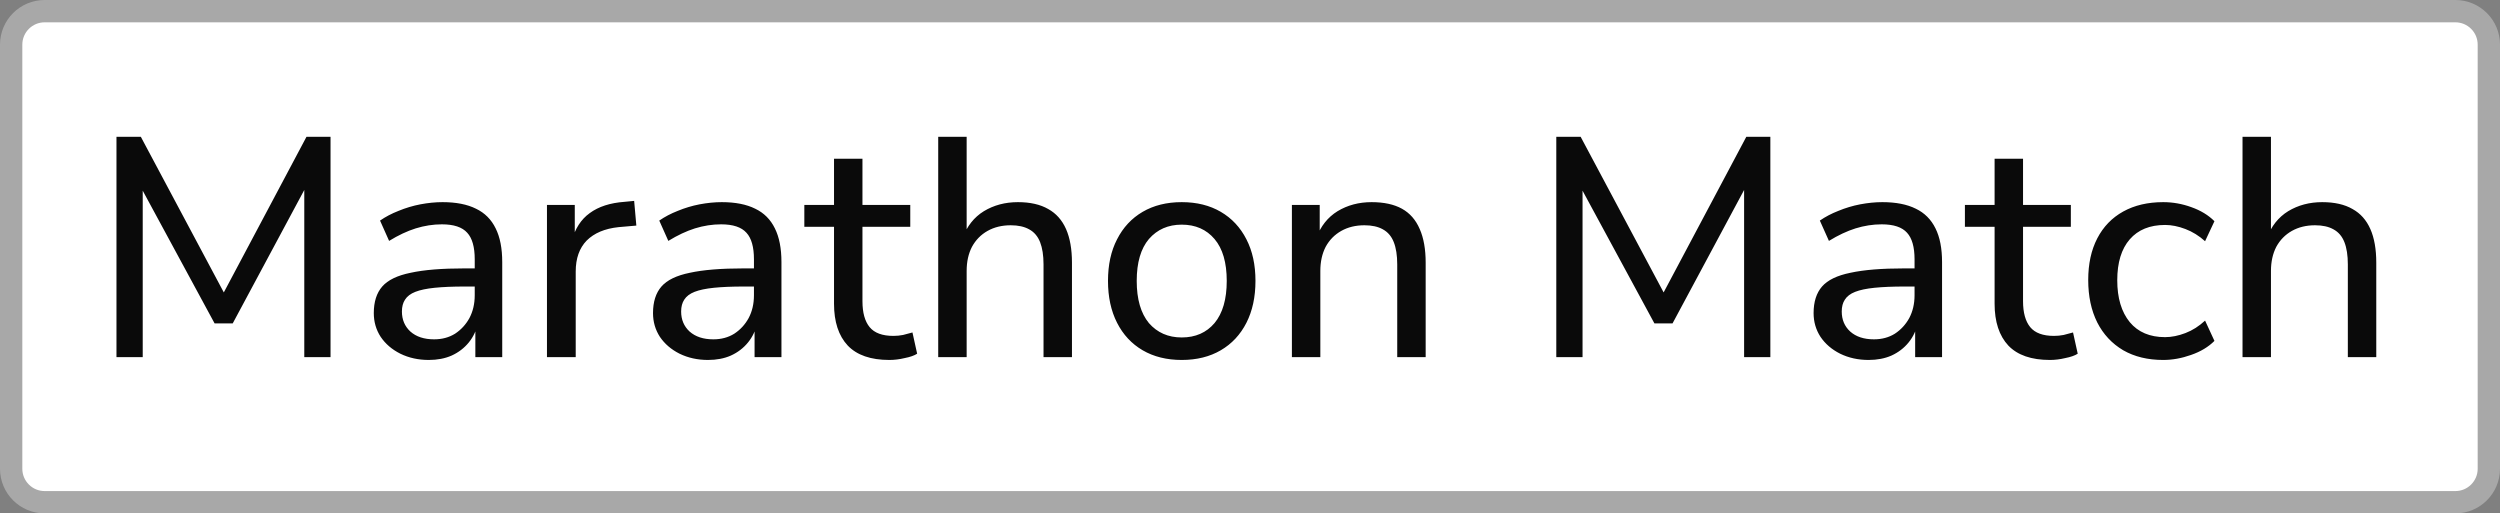
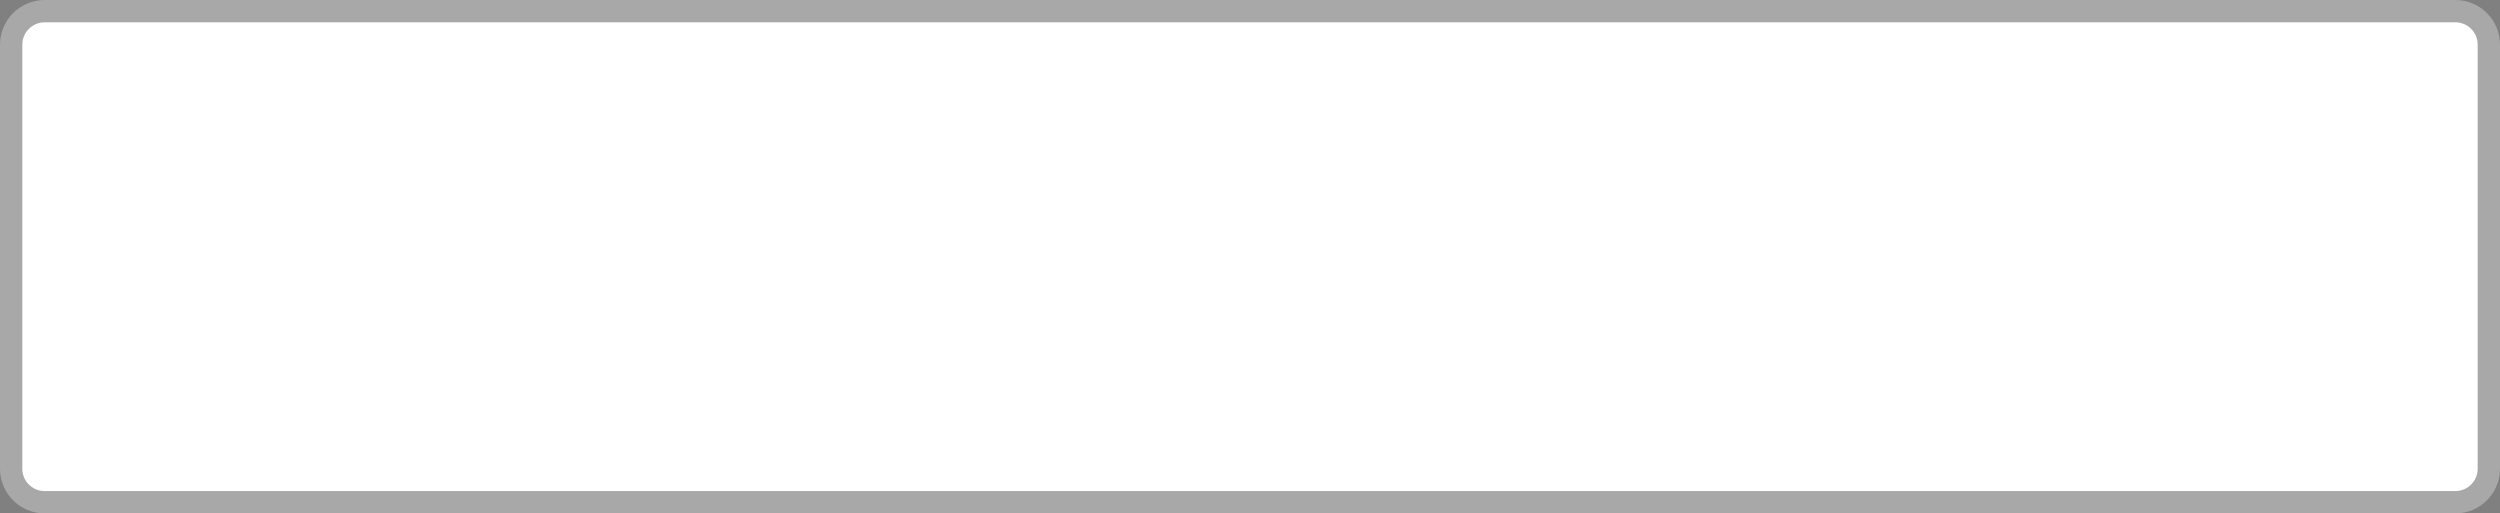
<svg xmlns="http://www.w3.org/2000/svg" width="112" height="23" viewBox="0 0 112 23" fill="none">
  <rect x="0" y="0" width="112" height="23" fill="#808080" stroke="none" />
  <path d="M2 0.5H110C110.828 0.5 111.5 1.172 111.5 2V21C111.5 21.828 110.828 22.5 110 22.5H2C1.172 22.5 0.5 21.828 0.5 21V2C0.5 1.172 1.172 0.5 2 0.5Z" fill="white" />
  <path d="M2 0.5H110C110.828 0.5 111.5 1.172 111.5 2V21C111.5 21.828 110.828 22.5 110 22.5H2C1.172 22.5 0.5 21.828 0.5 21V2C0.5 1.172 1.172 0.5 2 0.5Z" stroke="#A8A8A8" />
-   <path d="M5.218 16V6.13H6.31L10.244 13.508H9.81L13.73 6.13H14.808V16H13.632V7.936H13.94L10.426 14.488H9.614L6.058 7.922H6.394V16H5.218ZM19.21 16.126C18.743 16.126 18.318 16.033 17.936 15.846C17.562 15.659 17.268 15.407 17.054 15.09C16.848 14.773 16.746 14.418 16.746 14.026C16.746 13.522 16.872 13.125 17.124 12.836C17.376 12.547 17.8 12.341 18.398 12.22C18.995 12.089 19.798 12.024 20.806 12.024H21.464V12.836H20.834C20.292 12.836 19.84 12.855 19.476 12.892C19.112 12.929 18.822 12.99 18.608 13.074C18.393 13.158 18.239 13.275 18.146 13.424C18.052 13.564 18.006 13.741 18.006 13.956C18.006 14.32 18.132 14.619 18.384 14.852C18.645 15.085 19 15.202 19.448 15.202C19.802 15.202 20.115 15.118 20.386 14.95C20.656 14.773 20.871 14.539 21.03 14.25C21.188 13.951 21.268 13.611 21.268 13.228V11.618C21.268 11.067 21.156 10.671 20.932 10.428C20.708 10.176 20.33 10.05 19.798 10.05C19.406 10.05 19.014 10.111 18.622 10.232C18.239 10.353 17.842 10.54 17.432 10.792L17.026 9.882C17.268 9.714 17.544 9.569 17.852 9.448C18.169 9.317 18.496 9.219 18.832 9.154C19.177 9.089 19.508 9.056 19.826 9.056C20.432 9.056 20.932 9.154 21.324 9.35C21.716 9.537 22.01 9.831 22.206 10.232C22.402 10.624 22.5 11.128 22.5 11.744V16H21.296V14.446H21.422C21.347 14.791 21.207 15.09 21.002 15.342C20.796 15.594 20.54 15.79 20.232 15.93C19.933 16.061 19.592 16.126 19.21 16.126ZM24.504 16V9.182H25.75V10.806H25.61C25.76 10.246 26.03 9.826 26.422 9.546C26.814 9.257 27.332 9.089 27.976 9.042L28.41 9L28.508 10.106L27.71 10.176C27.094 10.241 26.618 10.442 26.282 10.778C25.956 11.114 25.792 11.576 25.792 12.164V16H24.504ZM31.719 16.126C31.253 16.126 30.828 16.033 30.445 15.846C30.072 15.659 29.778 15.407 29.563 15.09C29.358 14.773 29.255 14.418 29.255 14.026C29.255 13.522 29.381 13.125 29.633 12.836C29.885 12.547 30.31 12.341 30.907 12.22C31.505 12.089 32.307 12.024 33.315 12.024H33.973V12.836H33.343C32.802 12.836 32.349 12.855 31.985 12.892C31.621 12.929 31.332 12.99 31.117 13.074C30.903 13.158 30.749 13.275 30.655 13.424C30.562 13.564 30.515 13.741 30.515 13.956C30.515 14.32 30.641 14.619 30.893 14.852C31.155 15.085 31.509 15.202 31.957 15.202C32.312 15.202 32.625 15.118 32.895 14.95C33.166 14.773 33.381 14.539 33.539 14.25C33.698 13.951 33.777 13.611 33.777 13.228V11.618C33.777 11.067 33.665 10.671 33.441 10.428C33.217 10.176 32.839 10.05 32.307 10.05C31.915 10.05 31.523 10.111 31.131 10.232C30.749 10.353 30.352 10.54 29.941 10.792L29.535 9.882C29.778 9.714 30.053 9.569 30.361 9.448C30.679 9.317 31.005 9.219 31.341 9.154C31.687 9.089 32.018 9.056 32.335 9.056C32.942 9.056 33.441 9.154 33.833 9.35C34.225 9.537 34.519 9.831 34.715 10.232C34.911 10.624 35.009 11.128 35.009 11.744V16H33.805V14.446H33.931C33.857 14.791 33.717 15.09 33.511 15.342C33.306 15.594 33.049 15.79 32.741 15.93C32.443 16.061 32.102 16.126 31.719 16.126ZM39.842 16.126C39.011 16.126 38.391 15.911 37.98 15.482C37.569 15.043 37.364 14.418 37.364 13.606V10.162H36.034V9.182H37.364V7.11H38.638V9.182H40.78V10.162H38.638V13.494C38.638 14.007 38.745 14.395 38.96 14.656C39.175 14.917 39.529 15.048 40.024 15.048C40.173 15.048 40.318 15.034 40.458 15.006C40.608 14.969 40.748 14.931 40.878 14.894L41.088 15.846C40.958 15.93 40.771 15.995 40.528 16.042C40.295 16.098 40.066 16.126 39.842 16.126ZM42.032 16V6.13H43.306V10.666H43.124C43.32 10.134 43.637 9.733 44.076 9.462C44.524 9.191 45.032 9.056 45.602 9.056C46.152 9.056 46.605 9.159 46.96 9.364C47.314 9.56 47.58 9.859 47.758 10.26C47.935 10.661 48.024 11.165 48.024 11.772V16H46.75V11.842C46.75 11.441 46.698 11.109 46.596 10.848C46.493 10.587 46.33 10.395 46.106 10.274C45.891 10.153 45.616 10.092 45.28 10.092C44.888 10.092 44.542 10.176 44.244 10.344C43.945 10.512 43.712 10.75 43.544 11.058C43.385 11.366 43.306 11.725 43.306 12.136V16H42.032ZM52.941 16.126C52.27 16.126 51.686 15.981 51.191 15.692C50.697 15.403 50.314 14.992 50.044 14.46C49.773 13.928 49.638 13.303 49.638 12.584C49.638 11.865 49.773 11.245 50.044 10.722C50.314 10.19 50.697 9.779 51.191 9.49C51.686 9.201 52.27 9.056 52.941 9.056C53.614 9.056 54.197 9.201 54.691 9.49C55.186 9.779 55.569 10.19 55.84 10.722C56.11 11.245 56.245 11.865 56.245 12.584C56.245 13.303 56.11 13.928 55.84 14.46C55.569 14.992 55.186 15.403 54.691 15.692C54.197 15.981 53.614 16.126 52.941 16.126ZM52.941 15.118C53.557 15.118 54.047 14.903 54.411 14.474C54.776 14.035 54.958 13.405 54.958 12.584C54.958 11.763 54.776 11.137 54.411 10.708C54.047 10.279 53.557 10.064 52.941 10.064C52.335 10.064 51.845 10.279 51.471 10.708C51.108 11.137 50.925 11.763 50.925 12.584C50.925 13.405 51.108 14.035 51.471 14.474C51.845 14.903 52.335 15.118 52.941 15.118ZM57.877 16V9.182H59.123V10.666H58.969C59.166 10.134 59.483 9.733 59.922 9.462C60.37 9.191 60.878 9.056 61.447 9.056C61.998 9.056 62.451 9.154 62.806 9.35C63.16 9.546 63.426 9.849 63.603 10.26C63.781 10.661 63.87 11.165 63.87 11.772V16H62.596V11.842C62.596 11.441 62.544 11.109 62.441 10.848C62.339 10.587 62.175 10.395 61.952 10.274C61.737 10.153 61.462 10.092 61.126 10.092C60.733 10.092 60.388 10.176 60.09 10.344C59.791 10.512 59.557 10.75 59.389 11.058C59.231 11.366 59.151 11.725 59.151 12.136V16H57.877ZM69.722 16V6.13H70.814L74.748 13.508H74.314L78.234 6.13H79.312V16H78.136V7.936H78.444L74.93 14.488H74.118L70.562 7.922H70.898V16H69.722ZM83.713 16.126C83.247 16.126 82.822 16.033 82.439 15.846C82.066 15.659 81.772 15.407 81.558 15.09C81.352 14.773 81.249 14.418 81.249 14.026C81.249 13.522 81.376 13.125 81.627 12.836C81.879 12.547 82.304 12.341 82.901 12.22C83.499 12.089 84.302 12.024 85.309 12.024H85.968V12.836H85.338C84.796 12.836 84.344 12.855 83.98 12.892C83.615 12.929 83.326 12.99 83.112 13.074C82.897 13.158 82.743 13.275 82.65 13.424C82.556 13.564 82.51 13.741 82.51 13.956C82.51 14.32 82.635 14.619 82.888 14.852C83.149 15.085 83.504 15.202 83.951 15.202C84.306 15.202 84.619 15.118 84.889 14.95C85.16 14.773 85.375 14.539 85.534 14.25C85.692 13.951 85.772 13.611 85.772 13.228V11.618C85.772 11.067 85.659 10.671 85.436 10.428C85.212 10.176 84.834 10.05 84.302 10.05C83.909 10.05 83.517 10.111 83.126 10.232C82.743 10.353 82.346 10.54 81.936 10.792L81.529 9.882C81.772 9.714 82.047 9.569 82.356 9.448C82.673 9.317 82.999 9.219 83.335 9.154C83.681 9.089 84.012 9.056 84.329 9.056C84.936 9.056 85.436 9.154 85.828 9.35C86.219 9.537 86.513 9.831 86.71 10.232C86.906 10.624 87.004 11.128 87.004 11.744V16H85.799V14.446H85.925C85.851 14.791 85.711 15.09 85.505 15.342C85.3 15.594 85.043 15.79 84.736 15.93C84.437 16.061 84.096 16.126 83.713 16.126ZM91.836 16.126C91.006 16.126 90.385 15.911 89.974 15.482C89.564 15.043 89.358 14.418 89.358 13.606V10.162H88.028V9.182H89.358V7.11H90.632V9.182H92.774V10.162H90.632V13.494C90.632 14.007 90.74 14.395 90.954 14.656C91.169 14.917 91.524 15.048 92.018 15.048C92.168 15.048 92.312 15.034 92.452 15.006C92.602 14.969 92.742 14.931 92.872 14.894L93.082 15.846C92.952 15.93 92.765 15.995 92.522 16.042C92.289 16.098 92.06 16.126 91.836 16.126ZM96.912 16.126C96.221 16.126 95.624 15.981 95.12 15.692C94.615 15.393 94.228 14.978 93.957 14.446C93.687 13.905 93.552 13.27 93.552 12.542C93.552 11.823 93.687 11.203 93.957 10.68C94.228 10.157 94.615 9.756 95.12 9.476C95.624 9.196 96.221 9.056 96.912 9.056C97.341 9.056 97.761 9.131 98.171 9.28C98.591 9.429 98.937 9.639 99.207 9.91L98.787 10.806C98.517 10.563 98.223 10.381 97.906 10.26C97.588 10.139 97.285 10.078 96.996 10.078C96.314 10.078 95.787 10.293 95.413 10.722C95.04 11.151 94.853 11.763 94.853 12.556C94.853 13.349 95.04 13.975 95.413 14.432C95.787 14.88 96.314 15.104 96.996 15.104C97.285 15.104 97.588 15.043 97.906 14.922C98.223 14.801 98.517 14.614 98.787 14.362L99.207 15.272C98.937 15.543 98.587 15.753 98.157 15.902C97.737 16.051 97.322 16.126 96.912 16.126ZM100.465 16V6.13H101.739V10.666H101.557C101.753 10.134 102.071 9.733 102.509 9.462C102.957 9.191 103.466 9.056 104.035 9.056C104.586 9.056 105.039 9.159 105.393 9.364C105.748 9.56 106.014 9.859 106.191 10.26C106.369 10.661 106.457 11.165 106.457 11.772V16H105.183V11.842C105.183 11.441 105.132 11.109 105.029 10.848C104.927 10.587 104.763 10.395 104.539 10.274C104.325 10.153 104.049 10.092 103.713 10.092C103.321 10.092 102.976 10.176 102.677 10.344C102.379 10.512 102.145 10.75 101.977 11.058C101.819 11.366 101.739 11.725 101.739 12.136V16H100.465Z" fill="#0A0A0A" />
</svg>